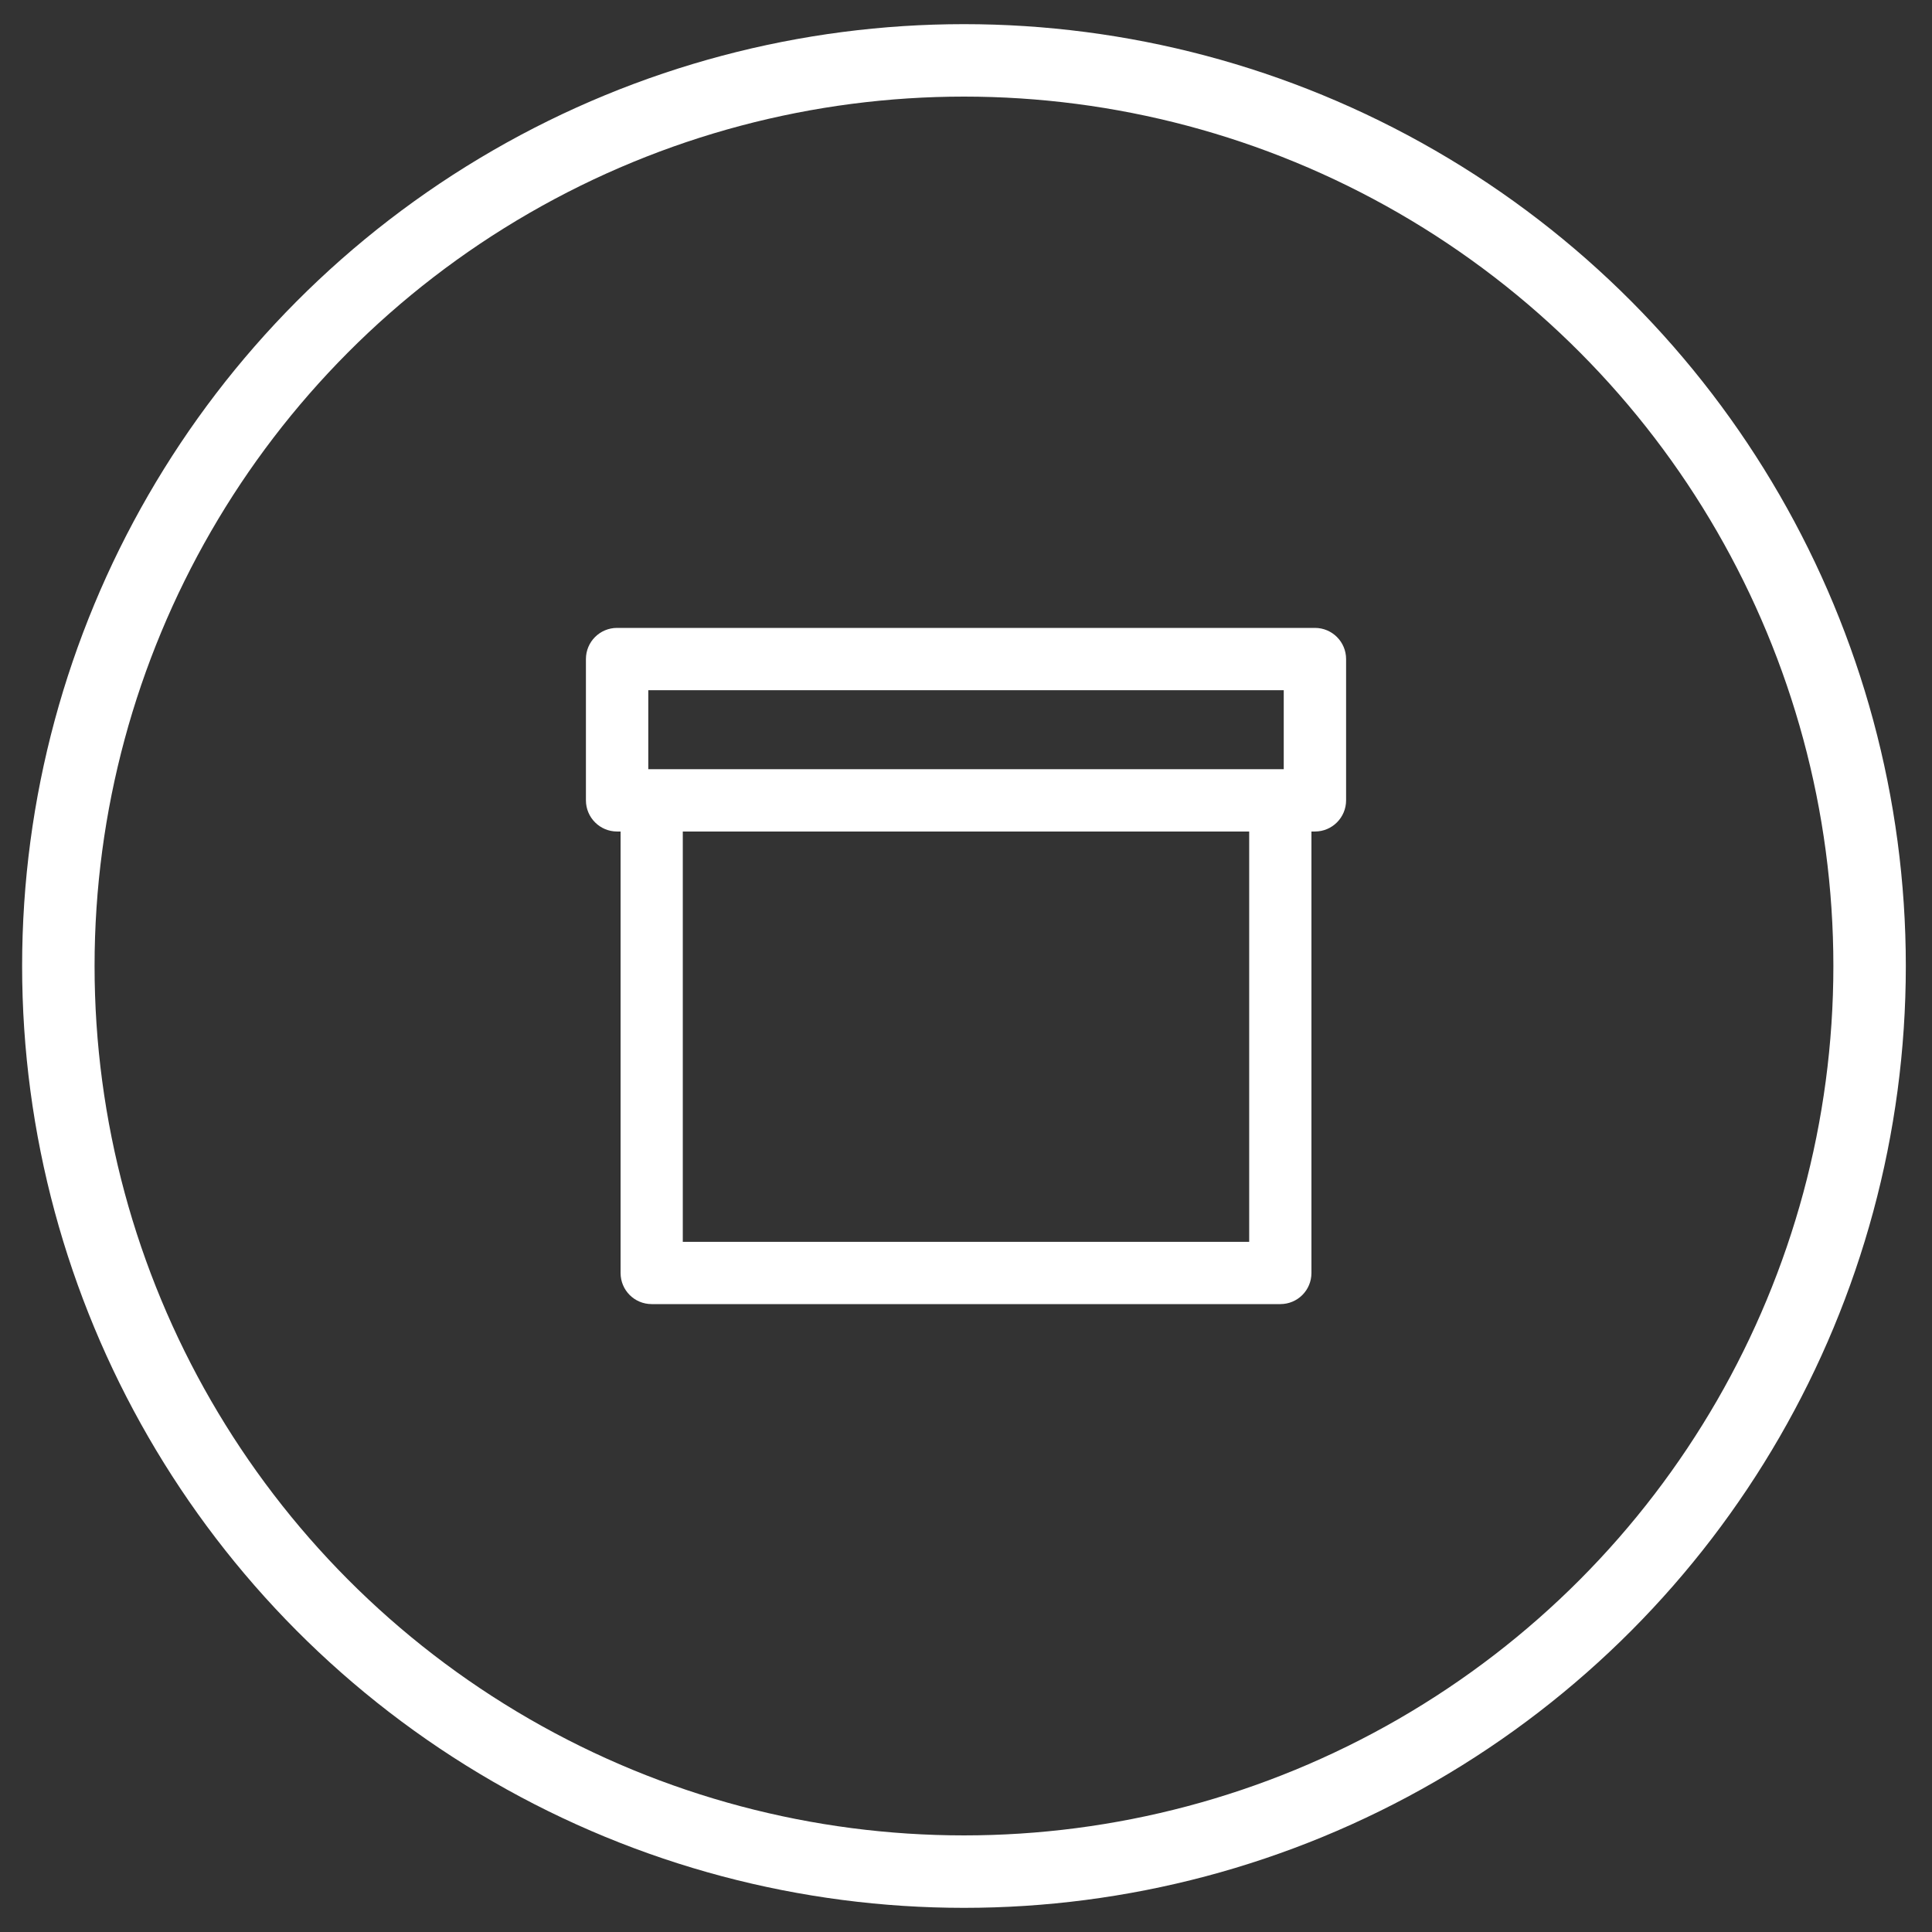
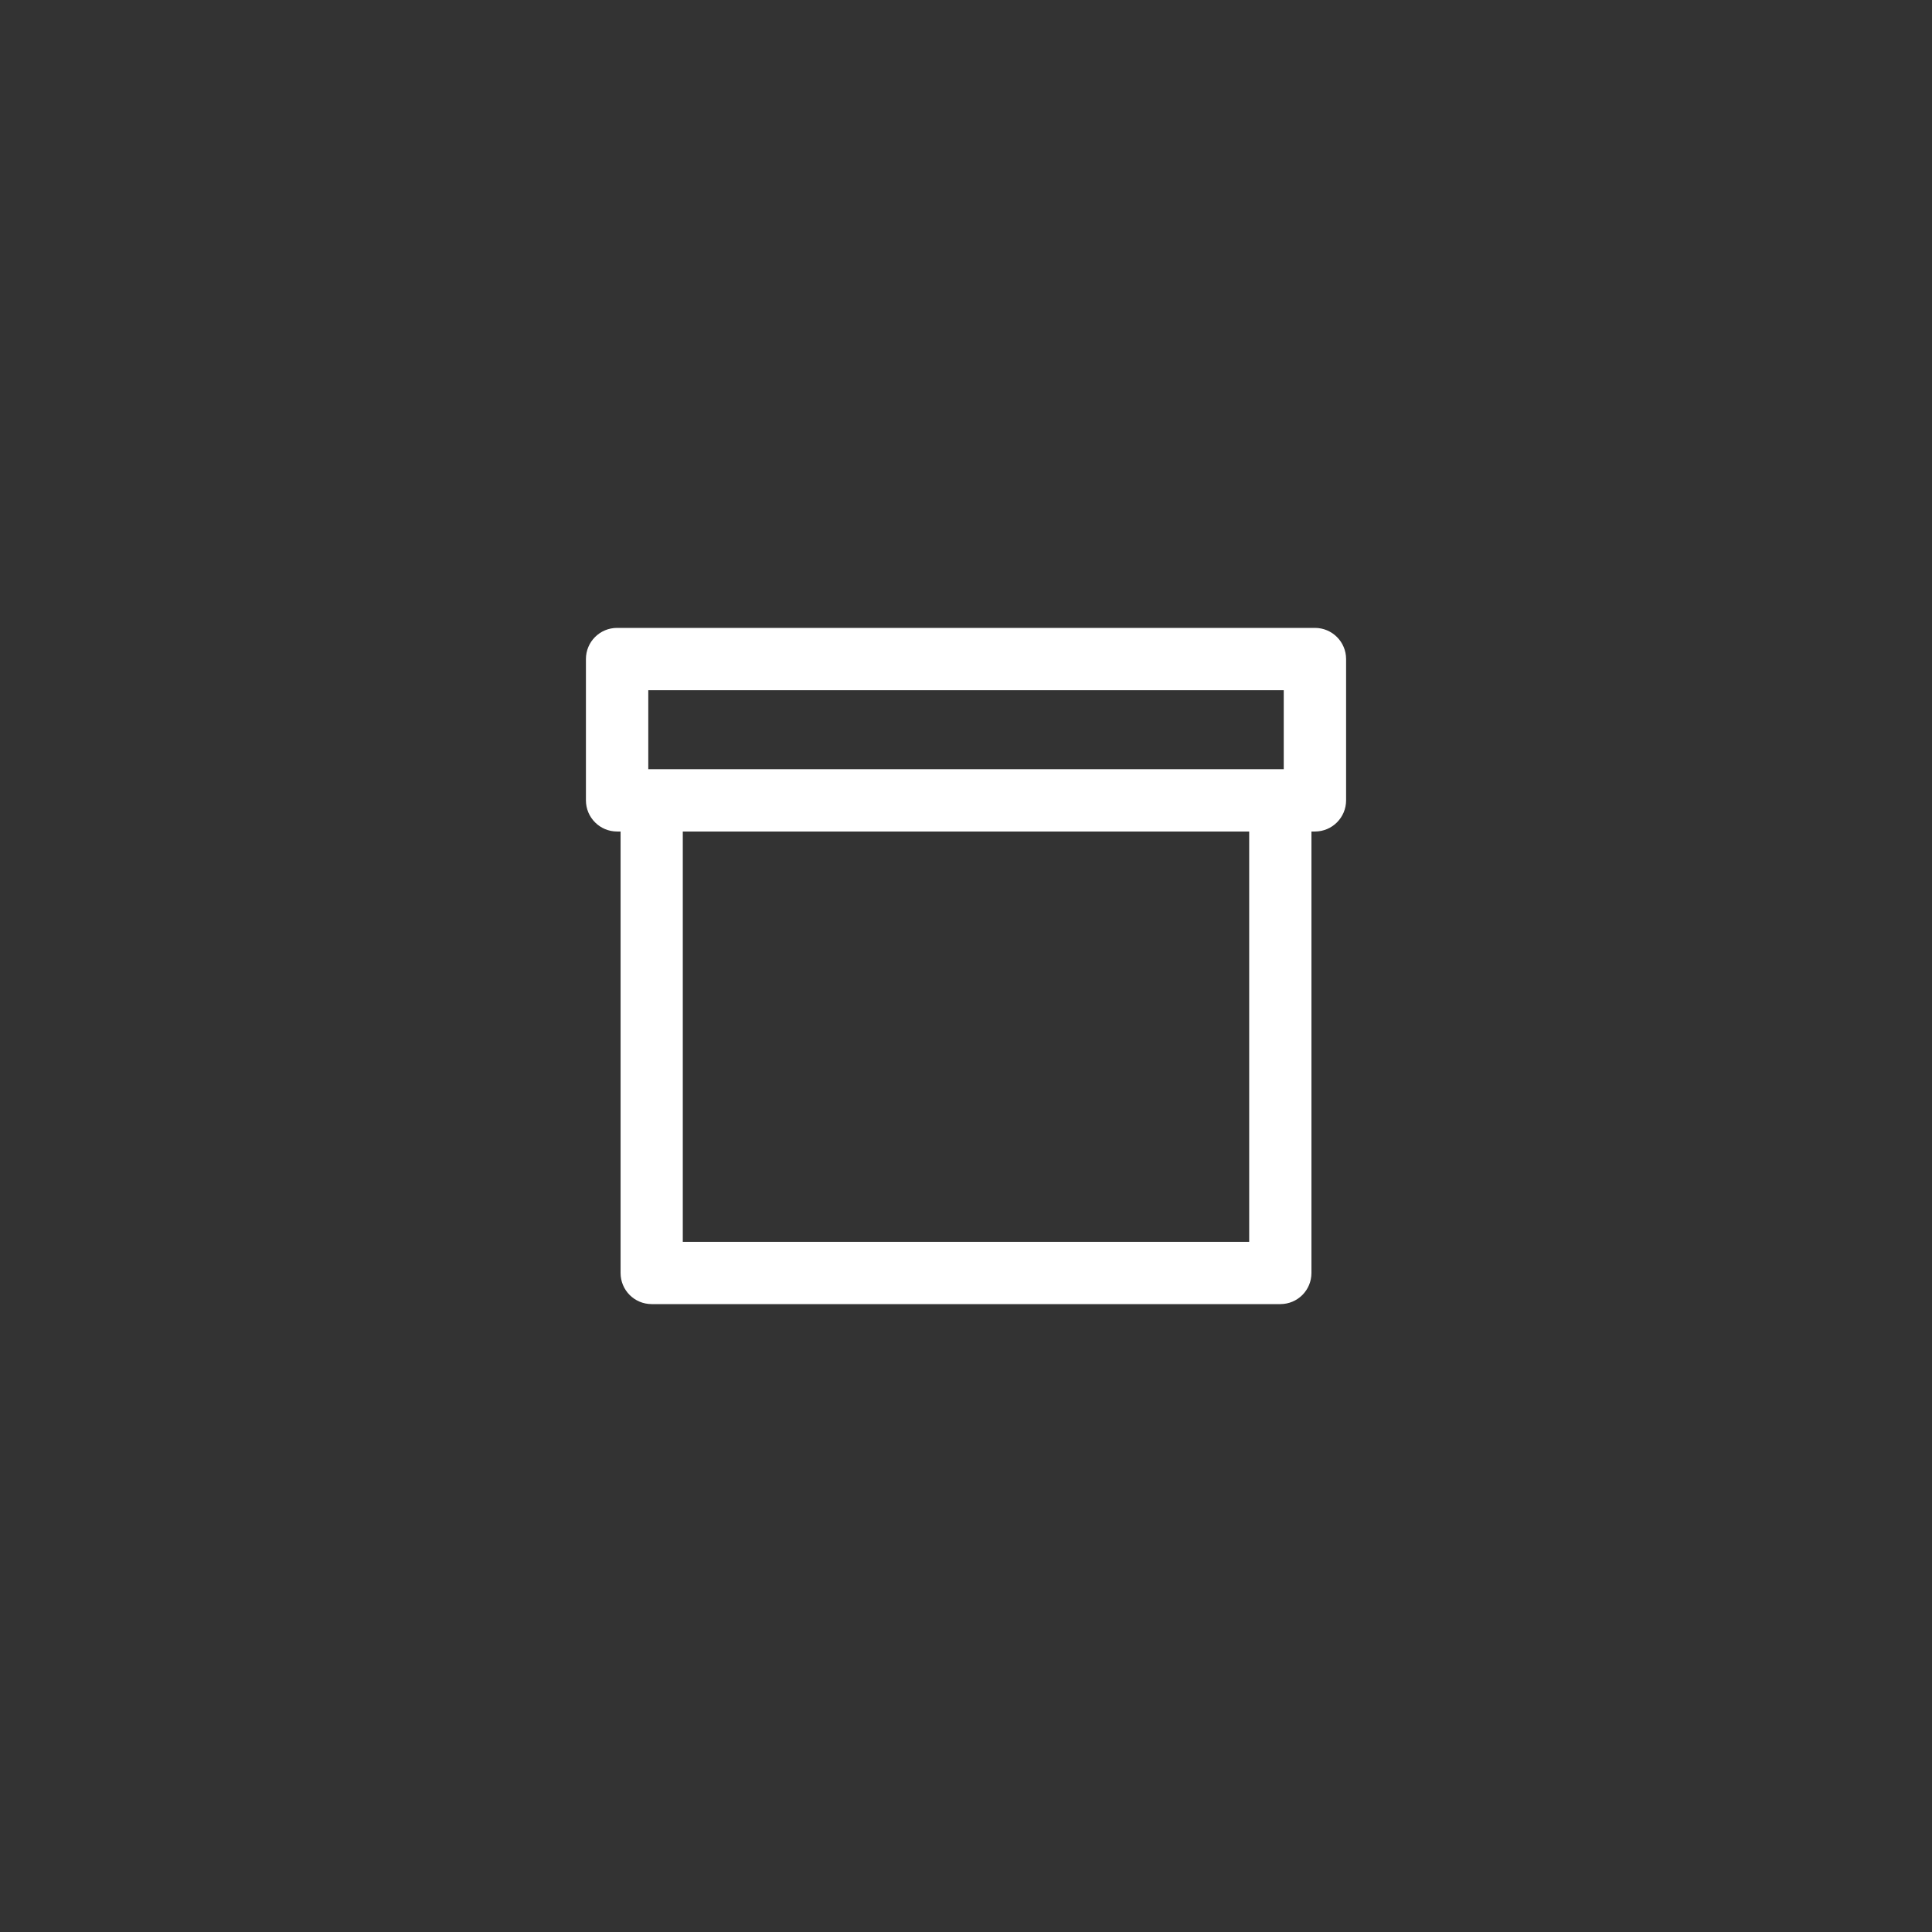
<svg xmlns="http://www.w3.org/2000/svg" version="1.1" id="Layer_1" x="0px" y="0px" width="80px" height="80px" viewBox="0 0 80 80" enable-background="new 0 0 80 80" xml:space="preserve">
  <rect x="0" y="0" width="80" height="80" fill="#333333" stroke="none" />
  <g>
    <g>
-       <circle fill="none" stroke="#FFFFFF" stroke-width="3" stroke-miterlimit="10" cx="39.916" cy="40" r="37.5" />
-     </g>
+       </g>
  </g>
  <g>
    <path fill="#FFFFFF" d="M54.449,26H25.551c-0.711,0-1.289,0.576-1.289,1.289v5.851c0,0.713,0.578,1.291,1.289,1.291h0.146v18.28   c0,0.713,0.573,1.289,1.289,1.289h26.029c0.716,0,1.289-0.576,1.289-1.289v-18.28h0.146c0.711,0,1.289-0.578,1.289-1.291v-5.851   C55.738,26.576,55.16,26,54.449,26z M51.727,51.422H28.273V34.431h23.453V51.422z M53.156,31.851H26.844V28.58h26.313V31.851z" />
  </g>
</svg>